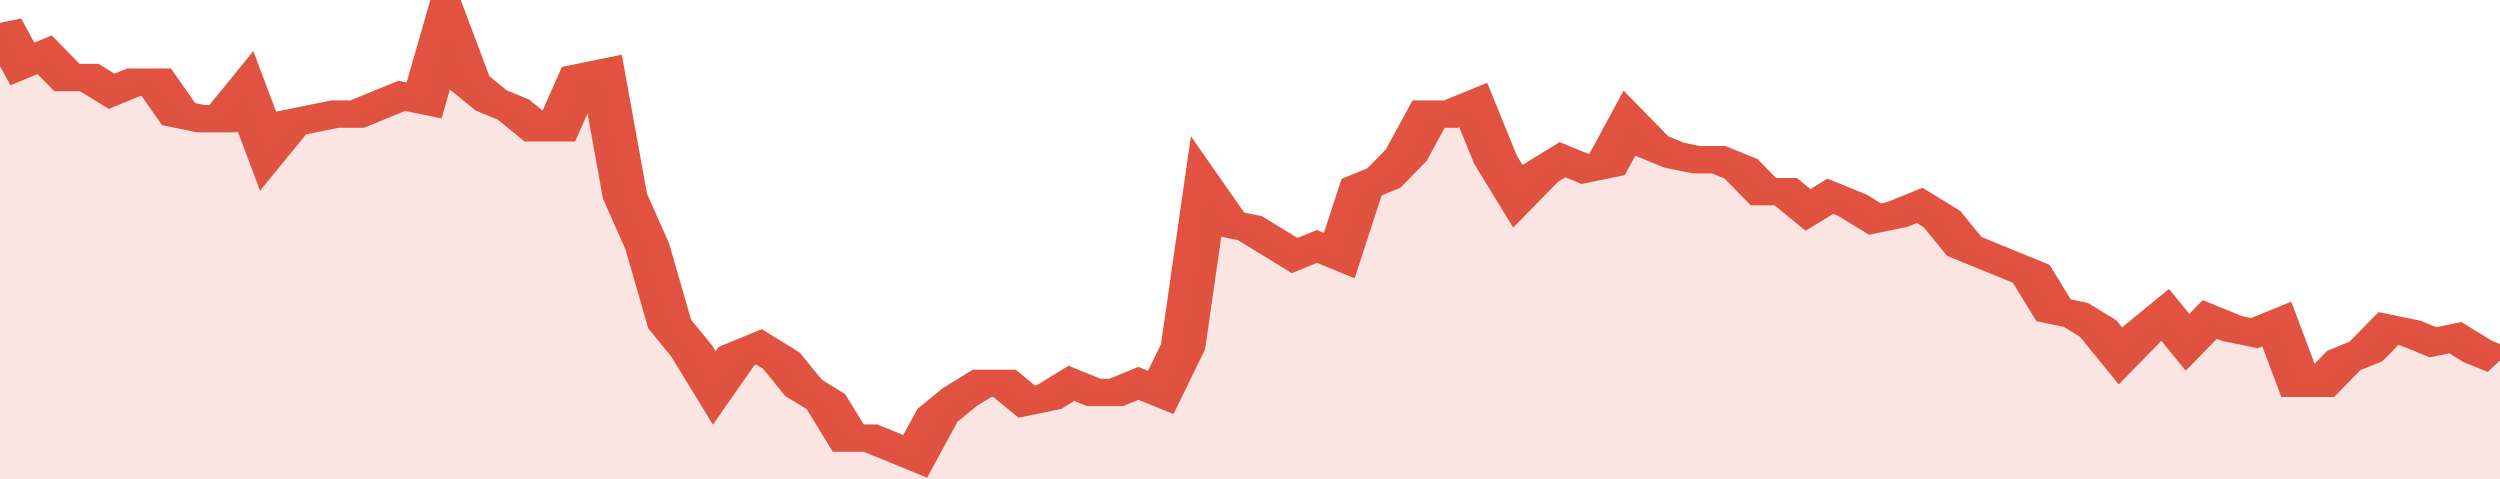
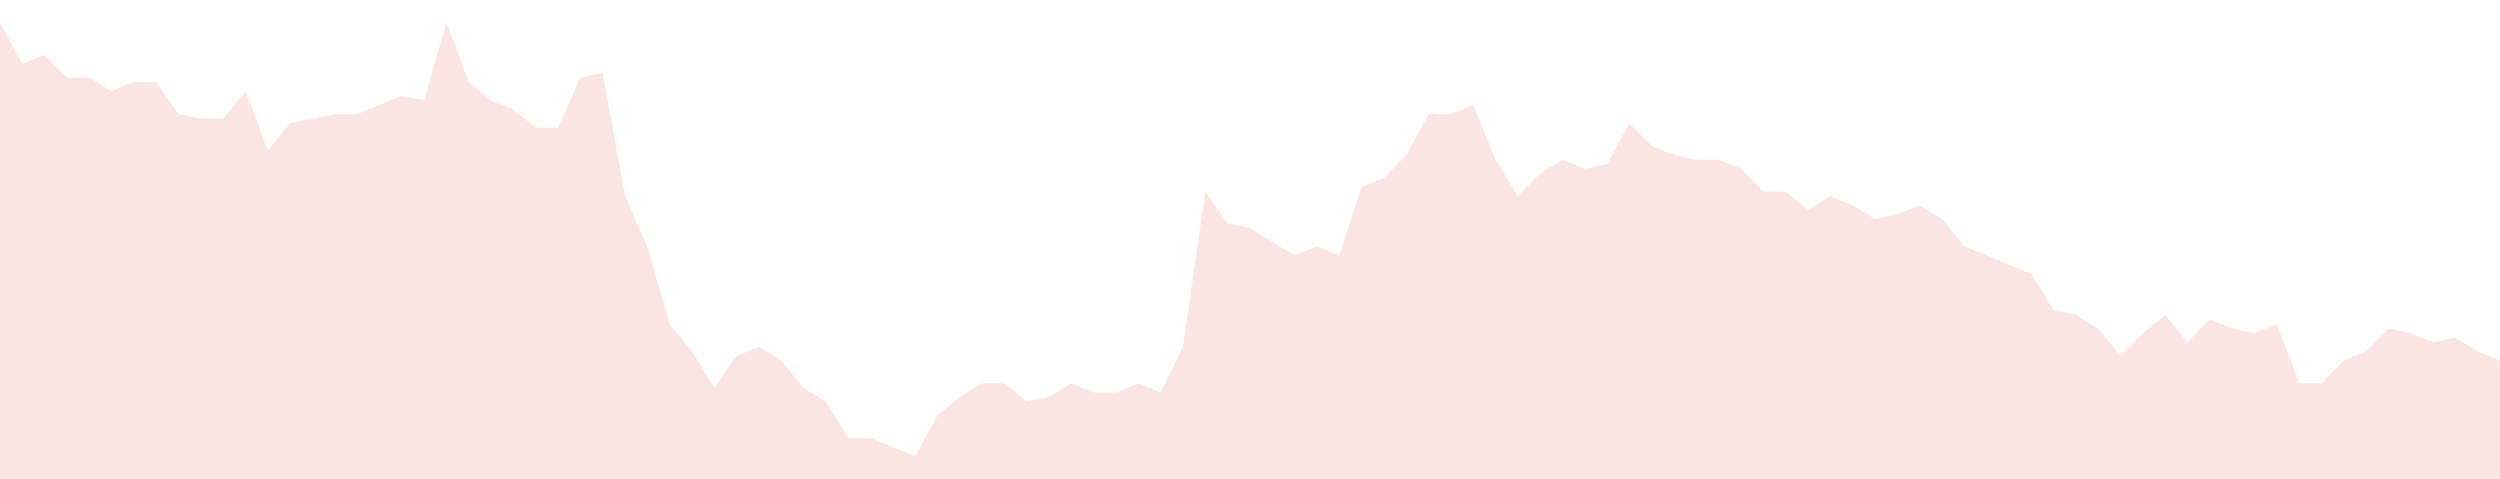
<svg xmlns="http://www.w3.org/2000/svg" viewBox="0 0 336 105" width="120" height="23" preserveAspectRatio="none">
-   <polyline fill="none" stroke="#E15241" stroke-width="6" points="0, 5 3, 14 6, 12 9, 17 12, 17 15, 20 18, 18 21, 18 24, 25 27, 26 30, 26 33, 20 36, 33 39, 27 42, 26 45, 25 48, 25 51, 23 54, 21 57, 22 60, 5 63, 18 66, 22 69, 24 72, 28 75, 28 78, 17 81, 16 84, 43 87, 54 90, 71 93, 77 96, 85 99, 78 102, 76 105, 79 108, 85 111, 88 114, 96 117, 96 120, 98 123, 100 126, 91 129, 87 132, 84 135, 84 138, 88 141, 87 144, 84 147, 86 150, 86 153, 84 156, 86 159, 76 162, 42 165, 49 168, 50 171, 53 174, 56 177, 54 180, 56 183, 41 186, 39 189, 34 192, 25 195, 25 198, 23 201, 35 204, 43 207, 38 210, 35 213, 37 216, 36 219, 27 222, 32 225, 34 228, 35 231, 35 234, 37 237, 42 240, 42 243, 46 246, 43 249, 45 252, 48 255, 47 258, 45 261, 48 264, 54 267, 56 270, 58 273, 60 276, 68 279, 69 282, 72 285, 78 288, 73 291, 69 294, 75 297, 70 300, 72 303, 73 306, 71 309, 84 312, 84 315, 79 318, 77 321, 72 324, 73 327, 75 330, 74 333, 77 336, 79 336, 79 "> </polyline>
  <polygon fill="#E15241" opacity="0.15" points="0, 105 0, 5 3, 14 6, 12 9, 17 12, 17 15, 20 18, 18 21, 18 24, 25 27, 26 30, 26 33, 20 36, 33 39, 27 42, 26 45, 25 48, 25 51, 23 54, 21 57, 22 60, 5 63, 18 66, 22 69, 24 72, 28 75, 28 78, 17 81, 16 84, 43 87, 54 90, 71 93, 77 96, 85 99, 78 102, 76 105, 79 108, 85 111, 88 114, 96 117, 96 120, 98 123, 100 126, 91 129, 87 132, 84 135, 84 138, 88 141, 87 144, 84 147, 86 150, 86 153, 84 156, 86 159, 76 162, 42 165, 49 168, 50 171, 53 174, 56 177, 54 180, 56 183, 41 186, 39 189, 34 192, 25 195, 25 198, 23 201, 35 204, 43 207, 38 210, 35 213, 37 216, 36 219, 27 222, 32 225, 34 228, 35 231, 35 234, 37 237, 42 240, 42 243, 46 246, 43 249, 45 252, 48 255, 47 258, 45 261, 48 264, 54 267, 56 270, 58 273, 60 276, 68 279, 69 282, 72 285, 78 288, 73 291, 69 294, 75 297, 70 300, 72 303, 73 306, 71 309, 84 312, 84 315, 79 318, 77 321, 72 324, 73 327, 75 330, 74 333, 77 336, 79 336, 105 " />
</svg>